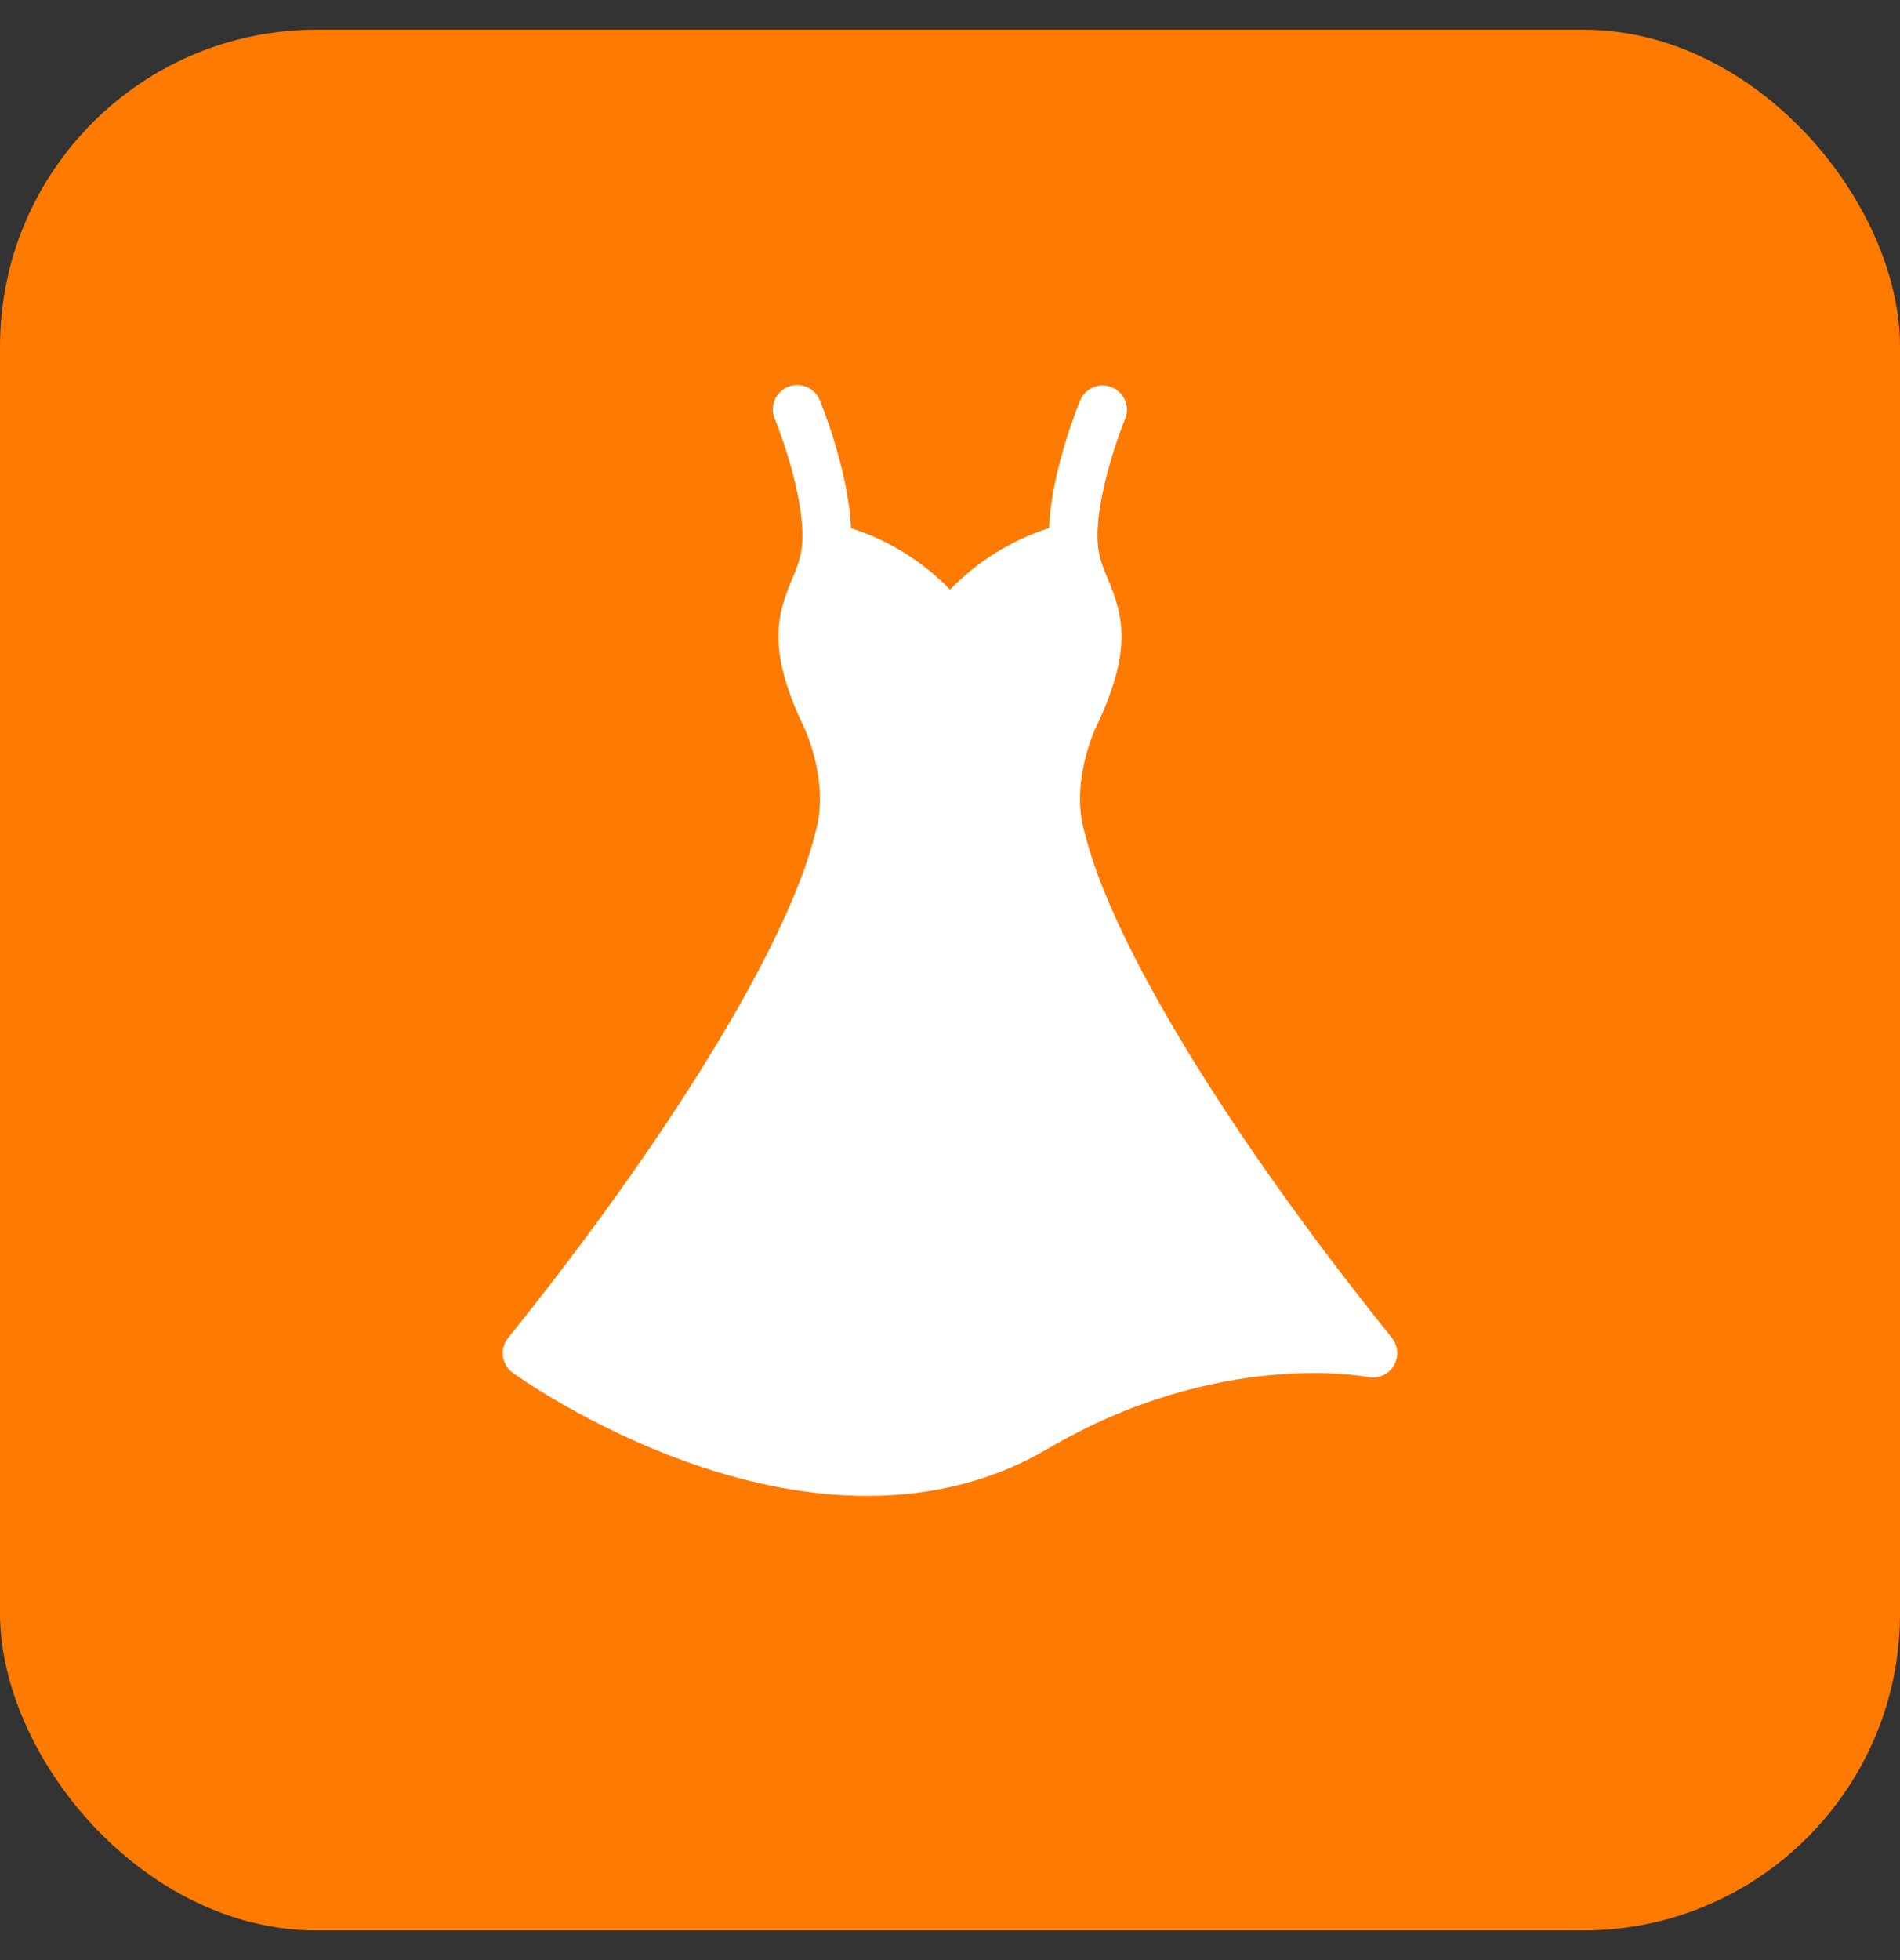
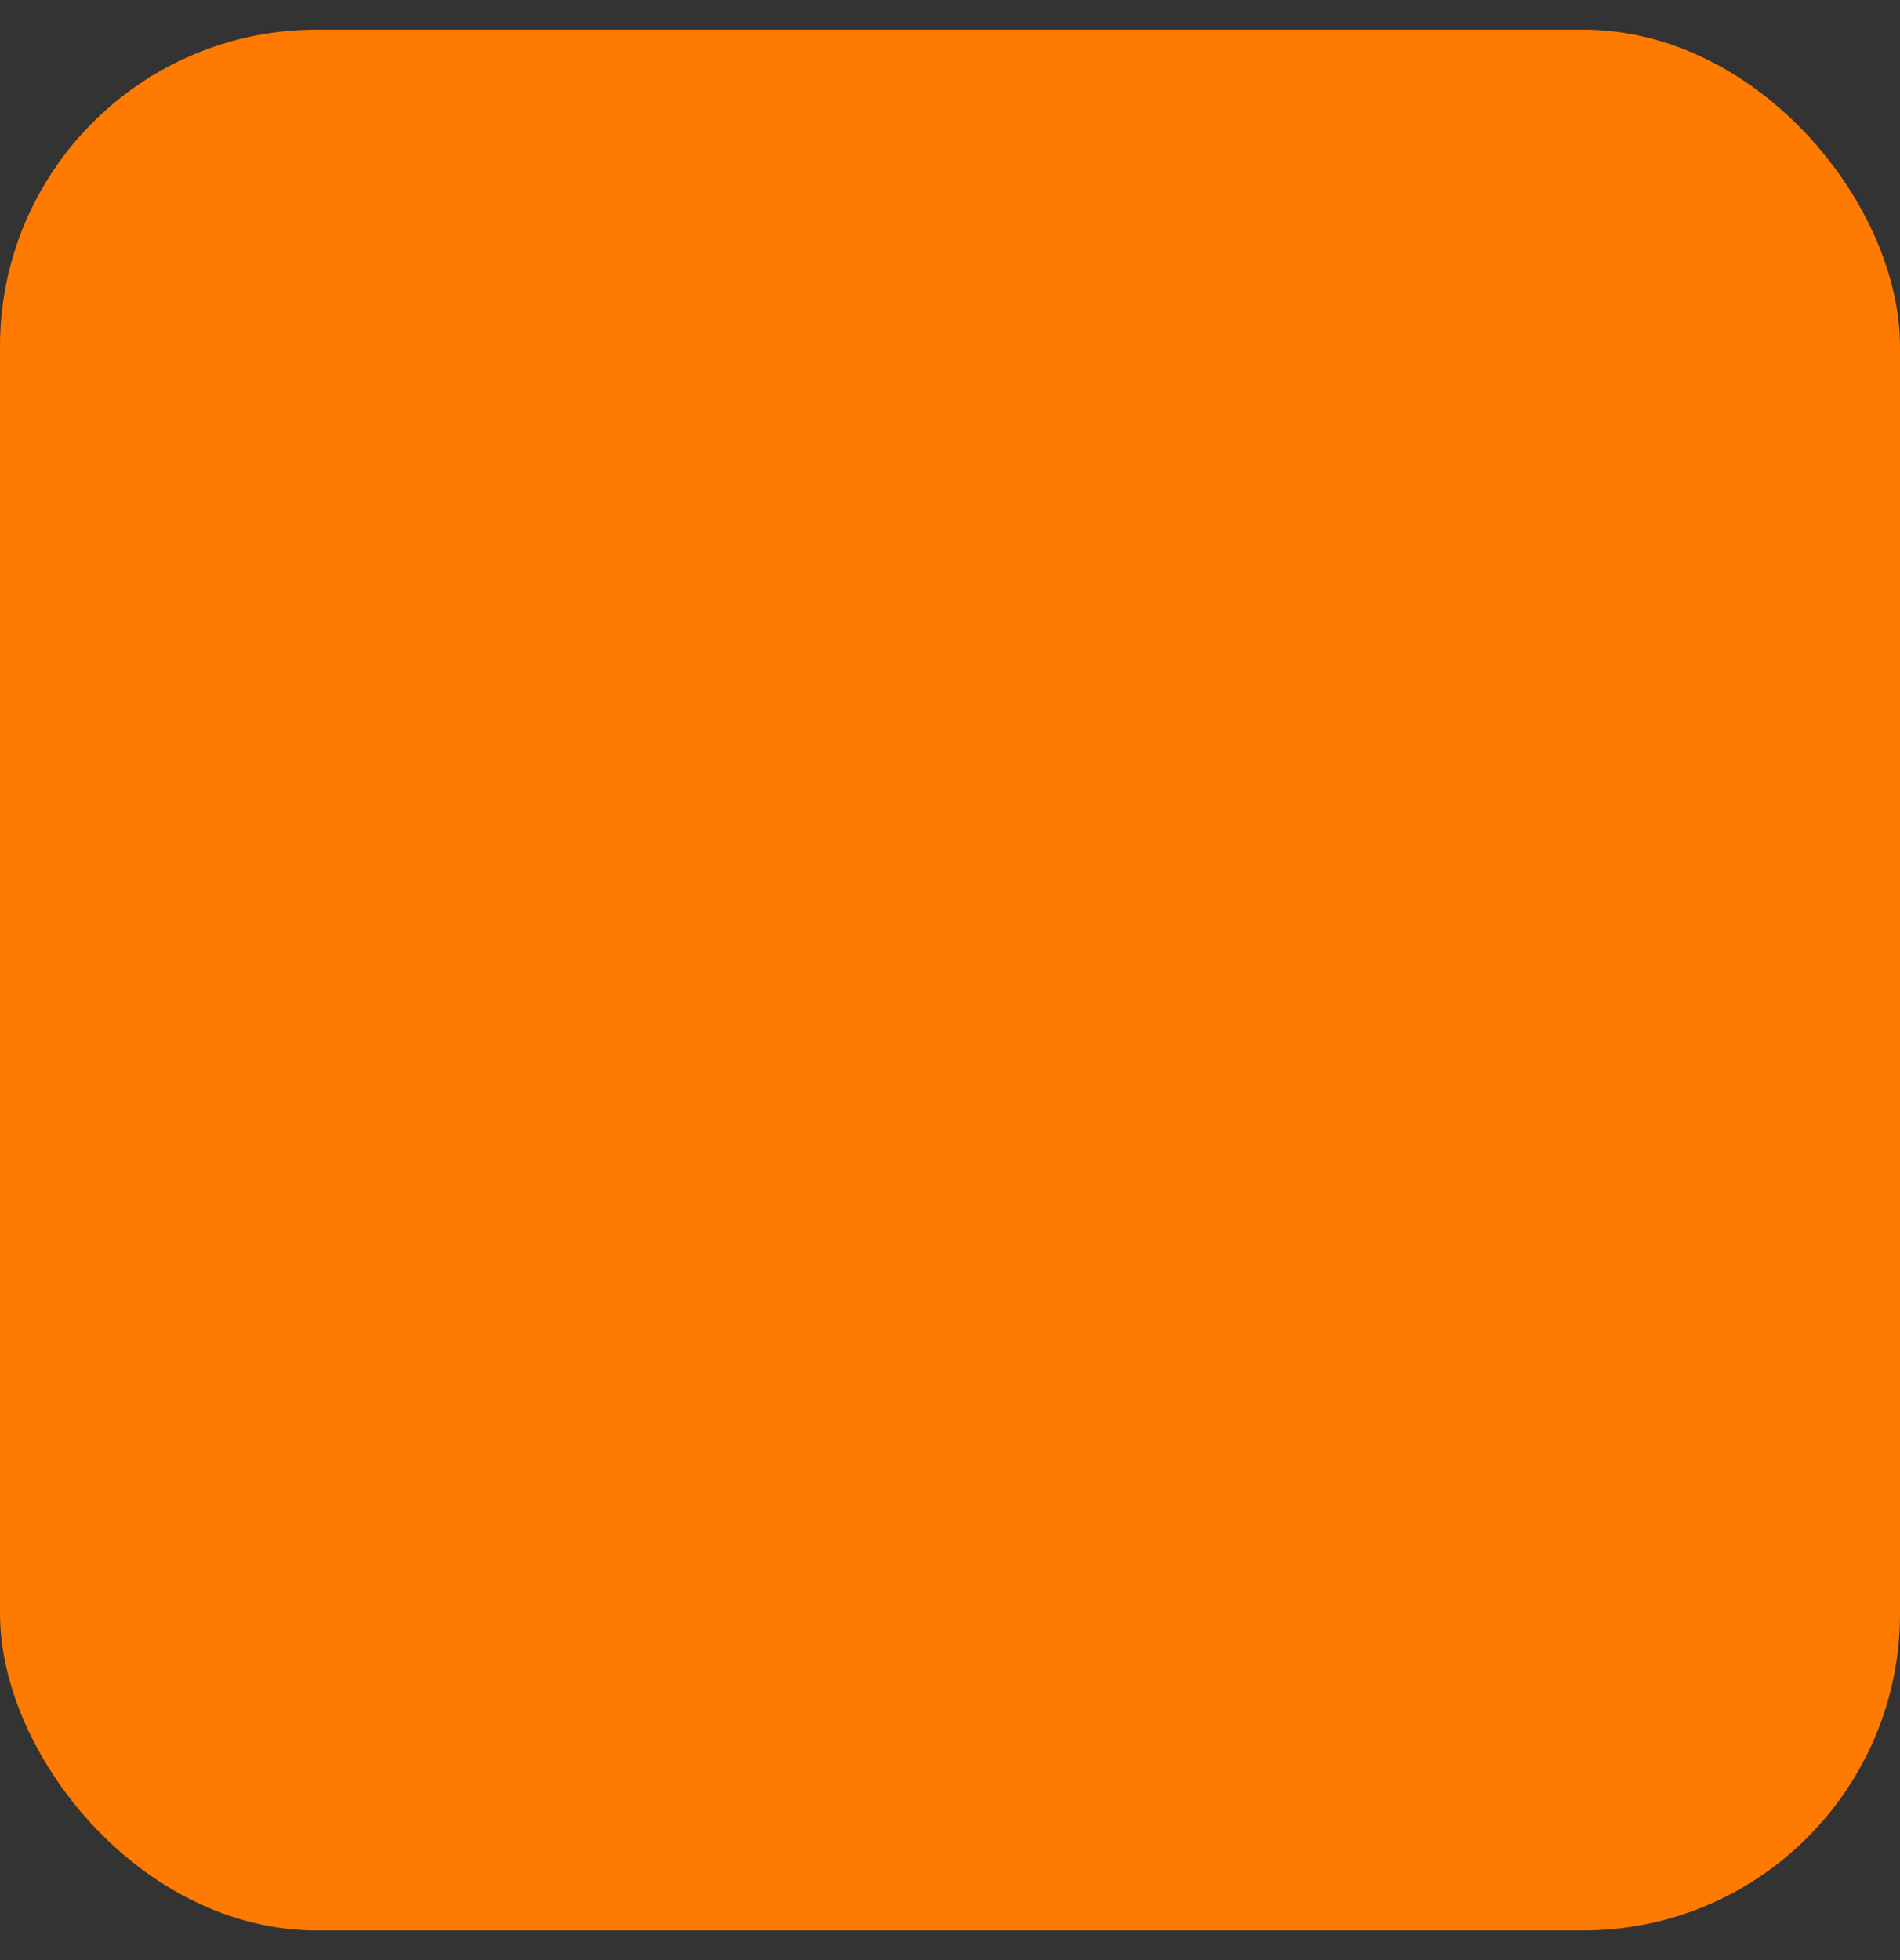
<svg xmlns="http://www.w3.org/2000/svg" width="32" height="33" viewBox="0 0 32 33" fill="none">
  <rect x="0" y="0" width="32" height="33" fill="#333333" stroke="none" />
  <g clip-path="url(#clip0_6949_91517)">
    <rect y="0.5" width="32" height="32" rx="5.333" fill="#FF7A00" />
-     <path d="M23.442 22.523C20.709 19.131 18.73 15.885 18.277 14.051C18.275 14.044 18.273 14.038 18.271 14.032C18.271 14.031 18.271 14.03 18.271 14.03C18.016 13.192 18.442 12.28 18.446 12.271C19.075 10.963 18.925 10.382 18.663 9.758C18.581 9.563 18.51 9.395 18.491 9.172C18.431 8.486 18.804 7.405 18.952 7.047C18.991 6.947 18.989 6.836 18.947 6.738C18.905 6.639 18.826 6.561 18.727 6.52C18.628 6.479 18.517 6.478 18.418 6.518C18.318 6.558 18.238 6.635 18.195 6.732C18.172 6.786 17.707 7.918 17.668 8.89C17.035 9.094 16.462 9.449 16 9.927C15.537 9.449 14.964 9.094 14.332 8.891C14.292 7.918 13.827 6.786 13.805 6.733C13.763 6.633 13.683 6.553 13.582 6.512C13.482 6.471 13.369 6.471 13.269 6.513C13.169 6.554 13.089 6.634 13.048 6.734C13.006 6.834 13.006 6.947 13.047 7.047C13.195 7.406 13.568 8.486 13.508 9.172C13.489 9.395 13.418 9.563 13.336 9.759C13.074 10.382 12.924 10.963 13.553 12.271C13.557 12.28 13.983 13.192 13.729 14.03C13.727 14.034 13.727 14.037 13.726 14.041C13.725 14.044 13.724 14.047 13.723 14.051C13.269 15.885 11.29 19.131 8.558 22.524C8.523 22.567 8.497 22.617 8.482 22.671C8.467 22.724 8.463 22.78 8.47 22.835C8.478 22.891 8.496 22.944 8.525 22.991C8.553 23.039 8.591 23.081 8.637 23.113C8.688 23.15 9.903 24.022 11.607 24.626C12.658 24.998 13.664 25.184 14.603 25.184C15.72 25.184 16.744 24.922 17.637 24.397L17.637 24.397H17.637C20.522 22.696 23.015 23.178 23.038 23.183C23.121 23.2 23.207 23.191 23.285 23.158C23.363 23.124 23.428 23.068 23.472 22.995C23.517 22.923 23.537 22.839 23.532 22.755C23.526 22.67 23.495 22.59 23.442 22.524L23.442 22.523Z" fill="white" />
  </g>
  <defs>
    <clipPath id="clip0_6949_91517">
      <rect y="0.5" width="32" height="32" rx="5.333" fill="white" />
    </clipPath>
  </defs>
</svg>